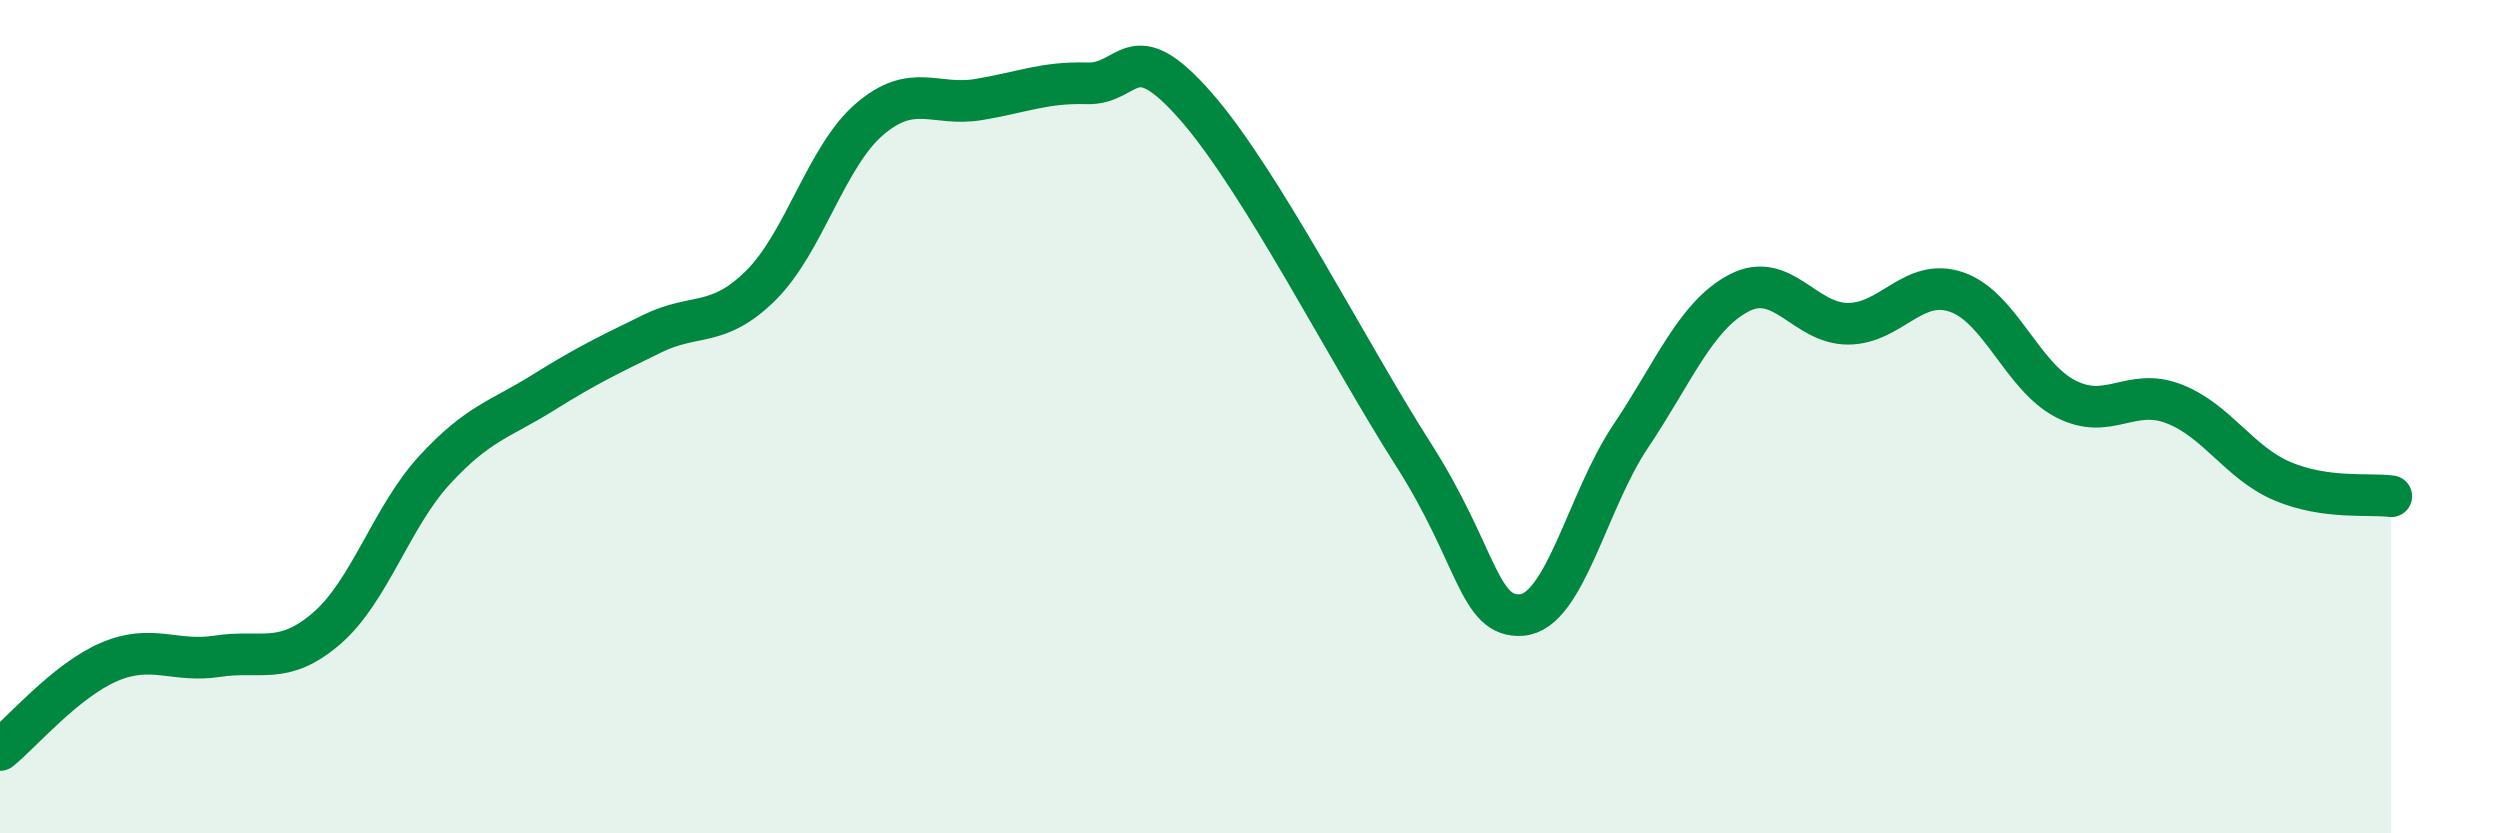
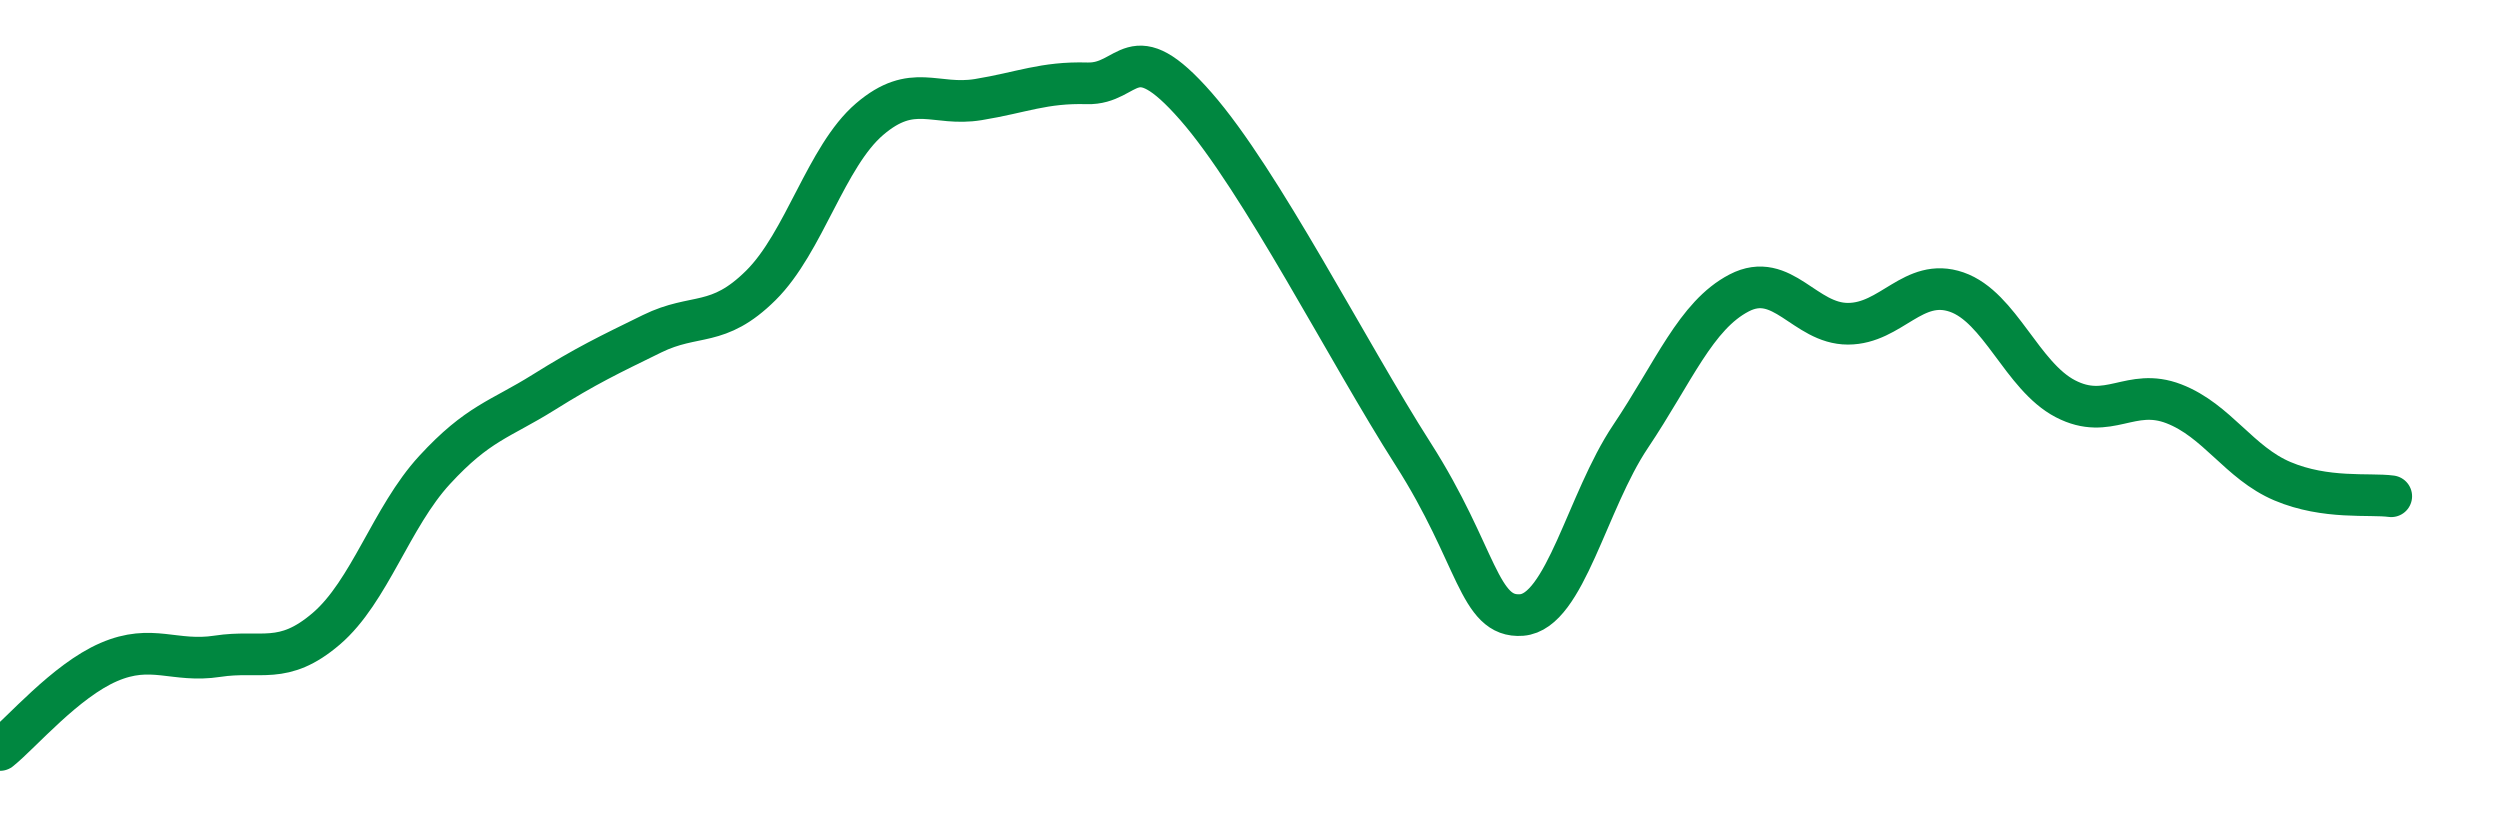
<svg xmlns="http://www.w3.org/2000/svg" width="60" height="20" viewBox="0 0 60 20">
-   <path d="M 0,18 C 0.52,17.58 1.57,16.34 2.61,15.89 C 3.65,15.44 4.18,15.91 5.22,15.75 C 6.26,15.59 6.79,15.98 7.83,15.09 C 8.87,14.2 9.39,12.41 10.43,11.28 C 11.47,10.15 12,10.07 13.04,9.42 C 14.08,8.77 14.61,8.52 15.65,8.01 C 16.69,7.5 17.22,7.88 18.26,6.85 C 19.3,5.82 19.83,3.75 20.87,2.86 C 21.91,1.97 22.44,2.56 23.48,2.39 C 24.52,2.22 25.05,1.97 26.09,2 C 27.13,2.03 27.14,0.77 28.7,2.55 C 30.26,4.33 32.35,8.45 33.91,10.89 C 35.47,13.33 35.48,14.84 36.52,14.76 C 37.56,14.68 38.09,12.03 39.13,10.48 C 40.17,8.93 40.7,7.57 41.74,7.03 C 42.78,6.49 43.31,7.77 44.35,7.77 C 45.39,7.77 45.92,6.65 46.96,7.01 C 48,7.37 48.53,9.03 49.57,9.57 C 50.61,10.11 51.13,9.29 52.17,9.69 C 53.21,10.09 53.74,11.11 54.78,11.55 C 55.82,11.99 56.87,11.84 57.39,11.91L57.39 20L0 20Z" fill="#008740" opacity="0.1" stroke-linecap="round" stroke-linejoin="round" />
  <path d="M 0,18 C 0.52,17.58 1.57,16.34 2.61,15.89 C 3.65,15.44 4.18,15.91 5.22,15.75 C 6.26,15.59 6.79,15.98 7.83,15.09 C 8.87,14.2 9.39,12.41 10.43,11.28 C 11.47,10.15 12,10.07 13.04,9.42 C 14.08,8.77 14.61,8.52 15.65,8.01 C 16.69,7.5 17.22,7.88 18.26,6.85 C 19.3,5.82 19.83,3.75 20.87,2.86 C 21.91,1.97 22.44,2.56 23.48,2.39 C 24.52,2.22 25.05,1.97 26.09,2 C 27.13,2.03 27.14,0.77 28.7,2.55 C 30.26,4.33 32.35,8.45 33.91,10.89 C 35.47,13.33 35.48,14.84 36.52,14.76 C 37.56,14.68 38.09,12.03 39.13,10.48 C 40.17,8.93 40.7,7.57 41.74,7.03 C 42.78,6.49 43.31,7.77 44.35,7.77 C 45.39,7.77 45.92,6.65 46.96,7.01 C 48,7.37 48.53,9.03 49.57,9.57 C 50.61,10.11 51.13,9.29 52.17,9.69 C 53.21,10.09 53.74,11.11 54.78,11.55 C 55.82,11.99 56.87,11.84 57.39,11.91" stroke="#008740" stroke-width="1" fill="none" stroke-linecap="round" stroke-linejoin="round" />
</svg>